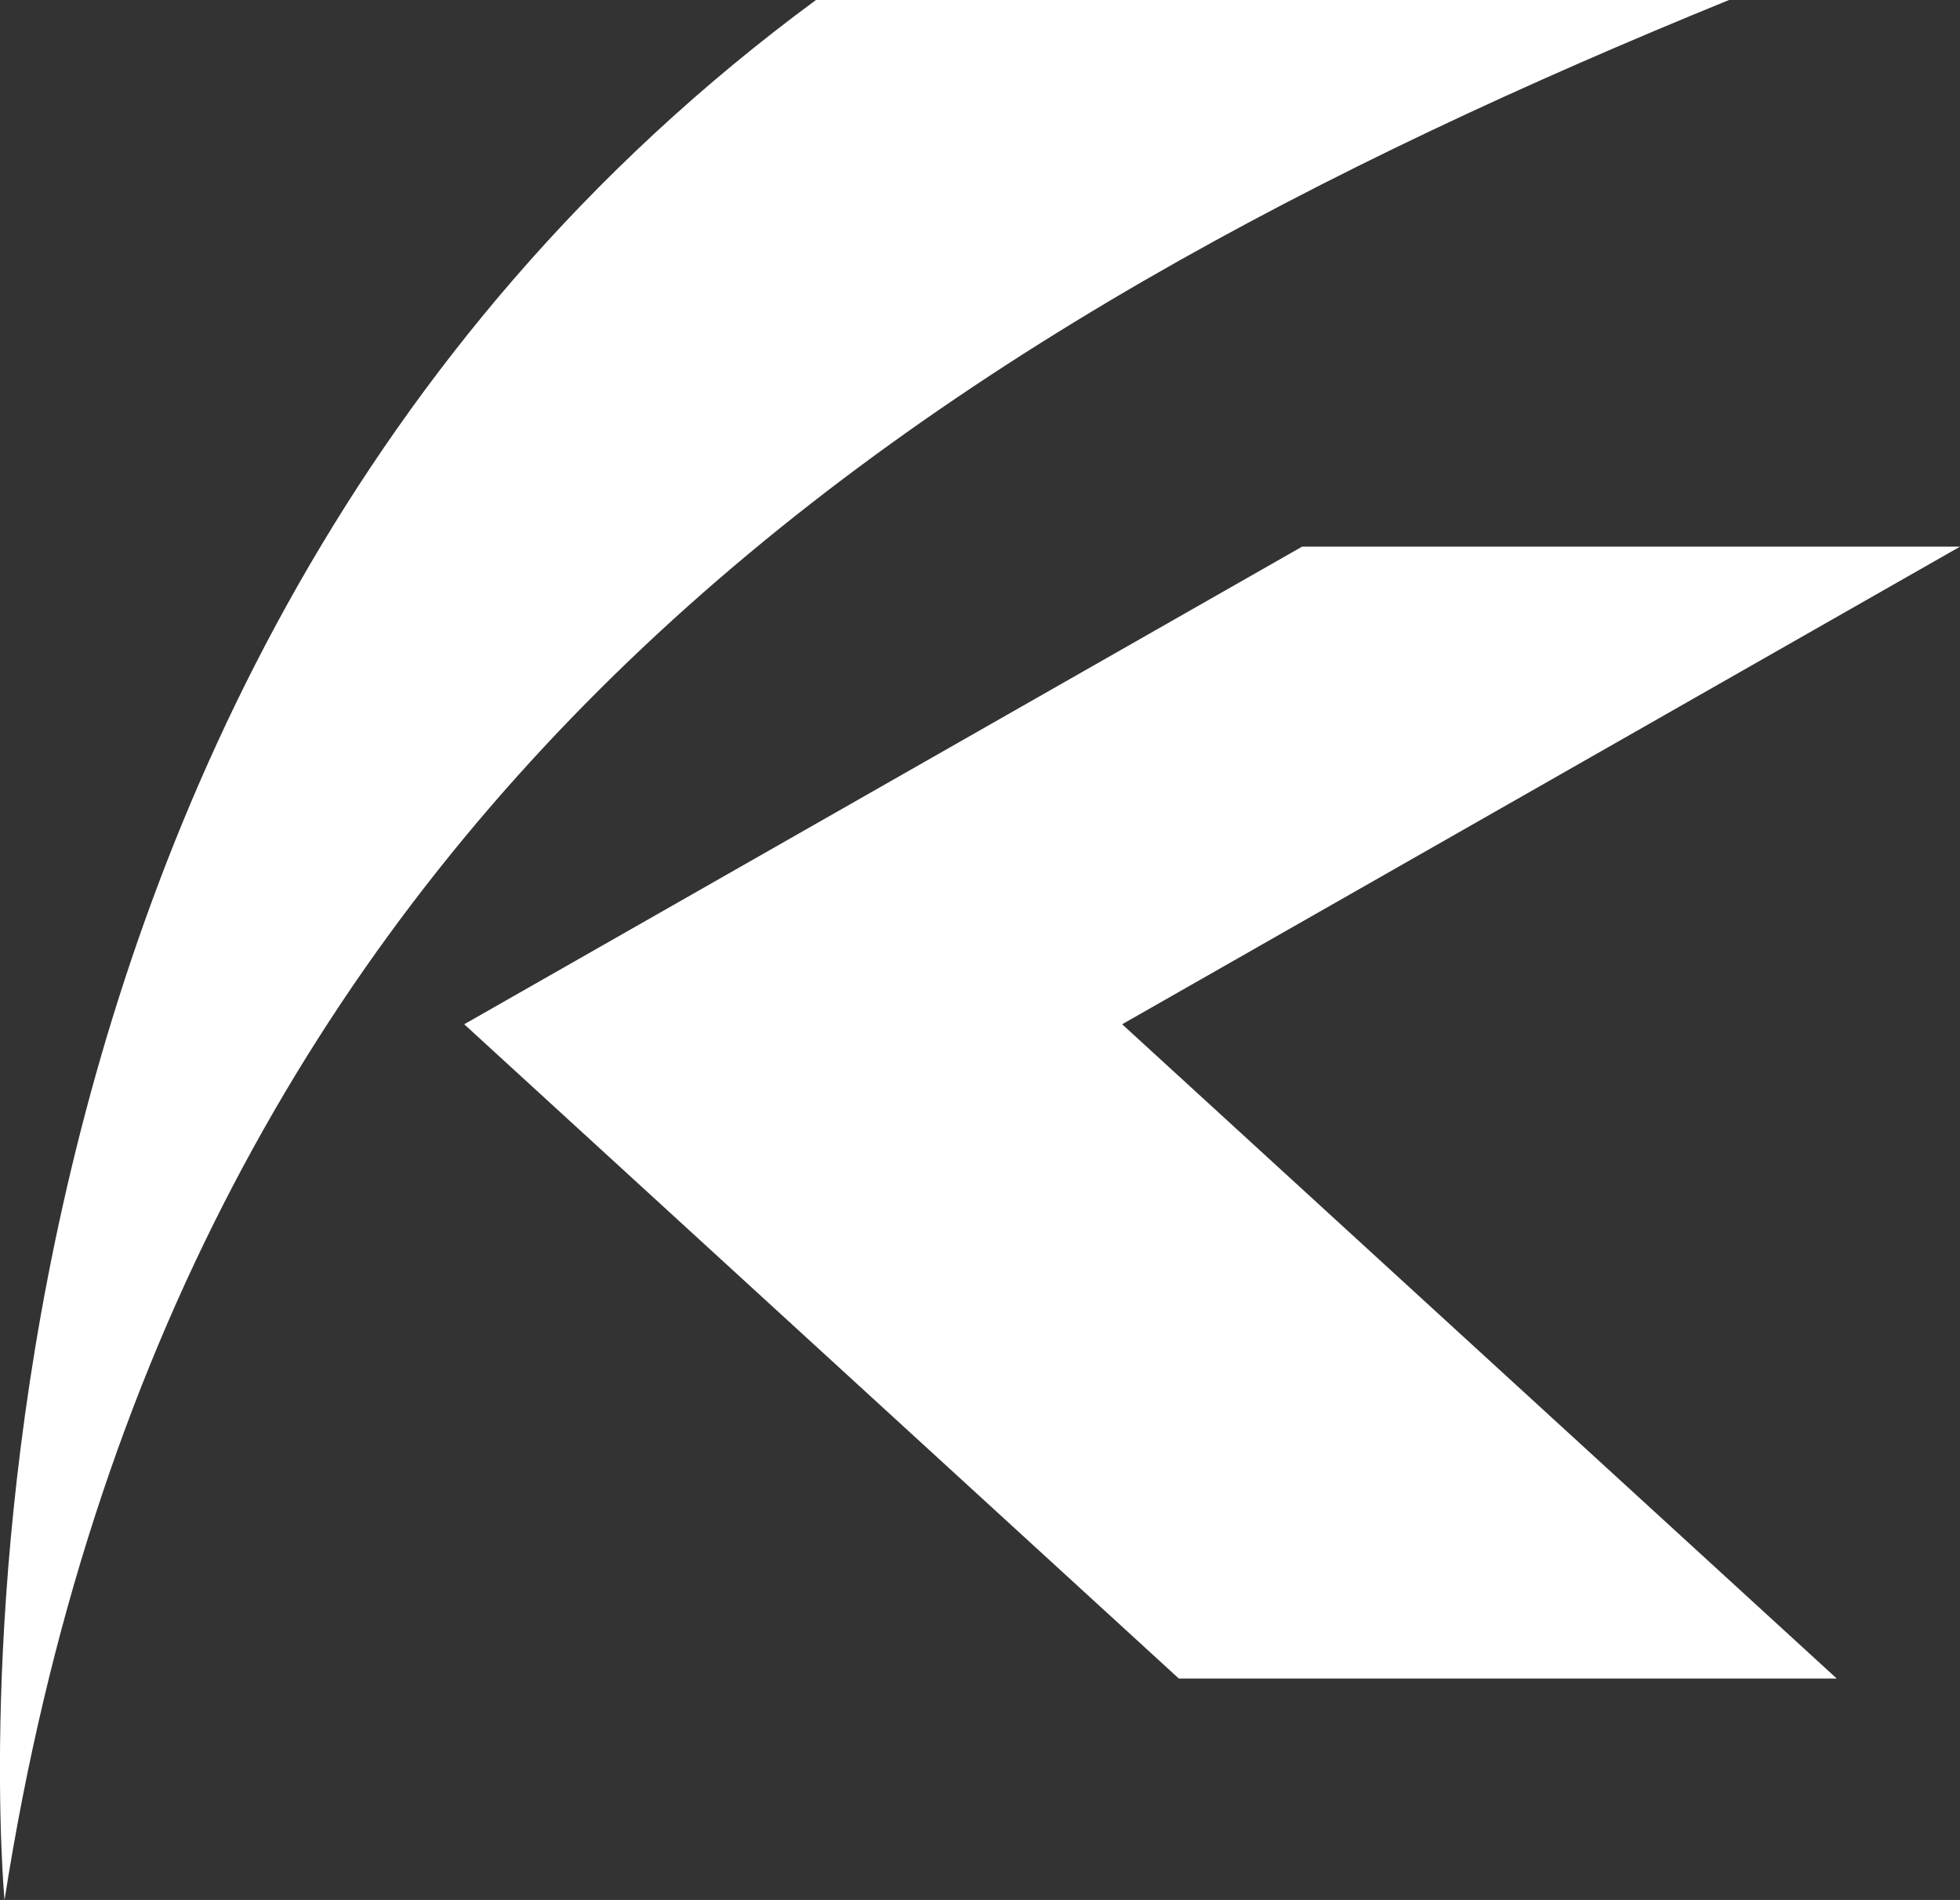
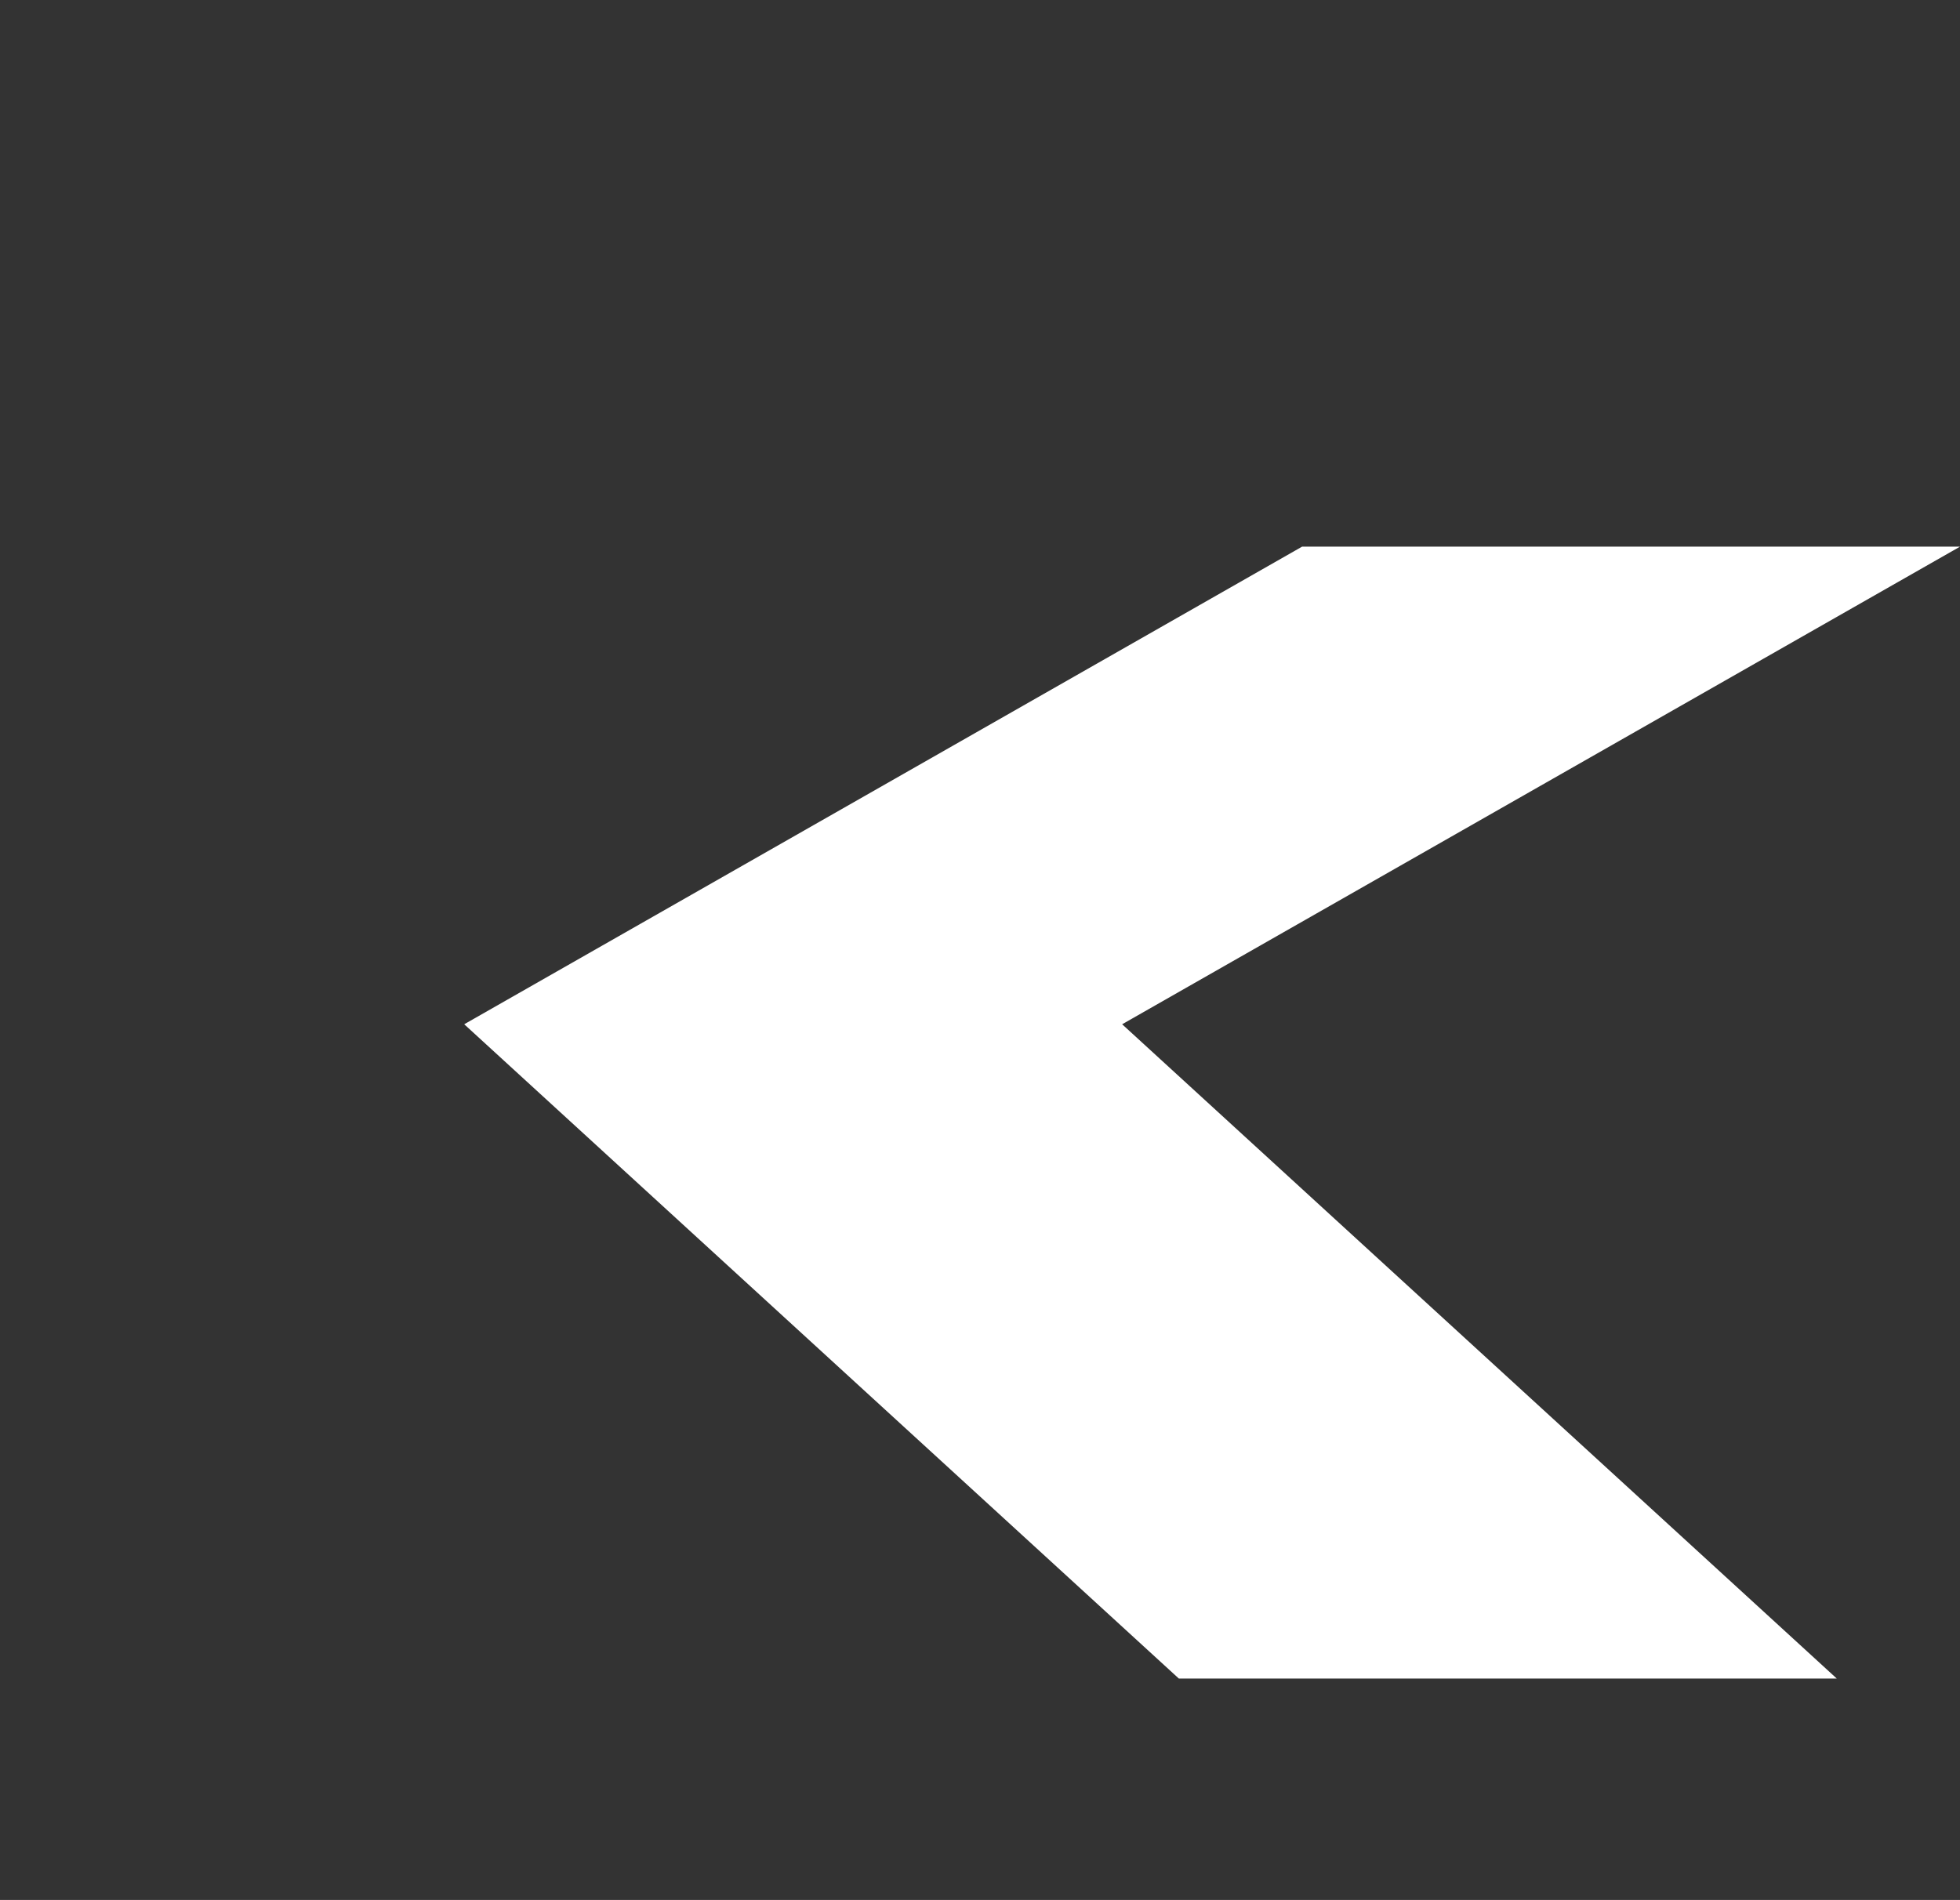
<svg xmlns="http://www.w3.org/2000/svg" width="20.773" height="20.141" viewBox="0 0 20.773 20.141">
  <rect x="0" y="0" width="20.773" height="20.141" fill="#333333" stroke="none" />
  <g transform="translate(0 0)">
    <g transform="translate(0 0)">
      <path d="M34.564,22.043H27.591l-8.88,5.063,7.574,6.936h6.973l-7.574-6.936Z" transform="translate(-13.791 -16.248)" fill="#fff" />
-       <path d="M.048,20.141C1.873,8.478,9.78,3.486,18.325,0H8.648C-1.174,7.235.048,20.141.048,20.141" transform="translate(0)" fill="#fff" />
    </g>
  </g>
</svg>